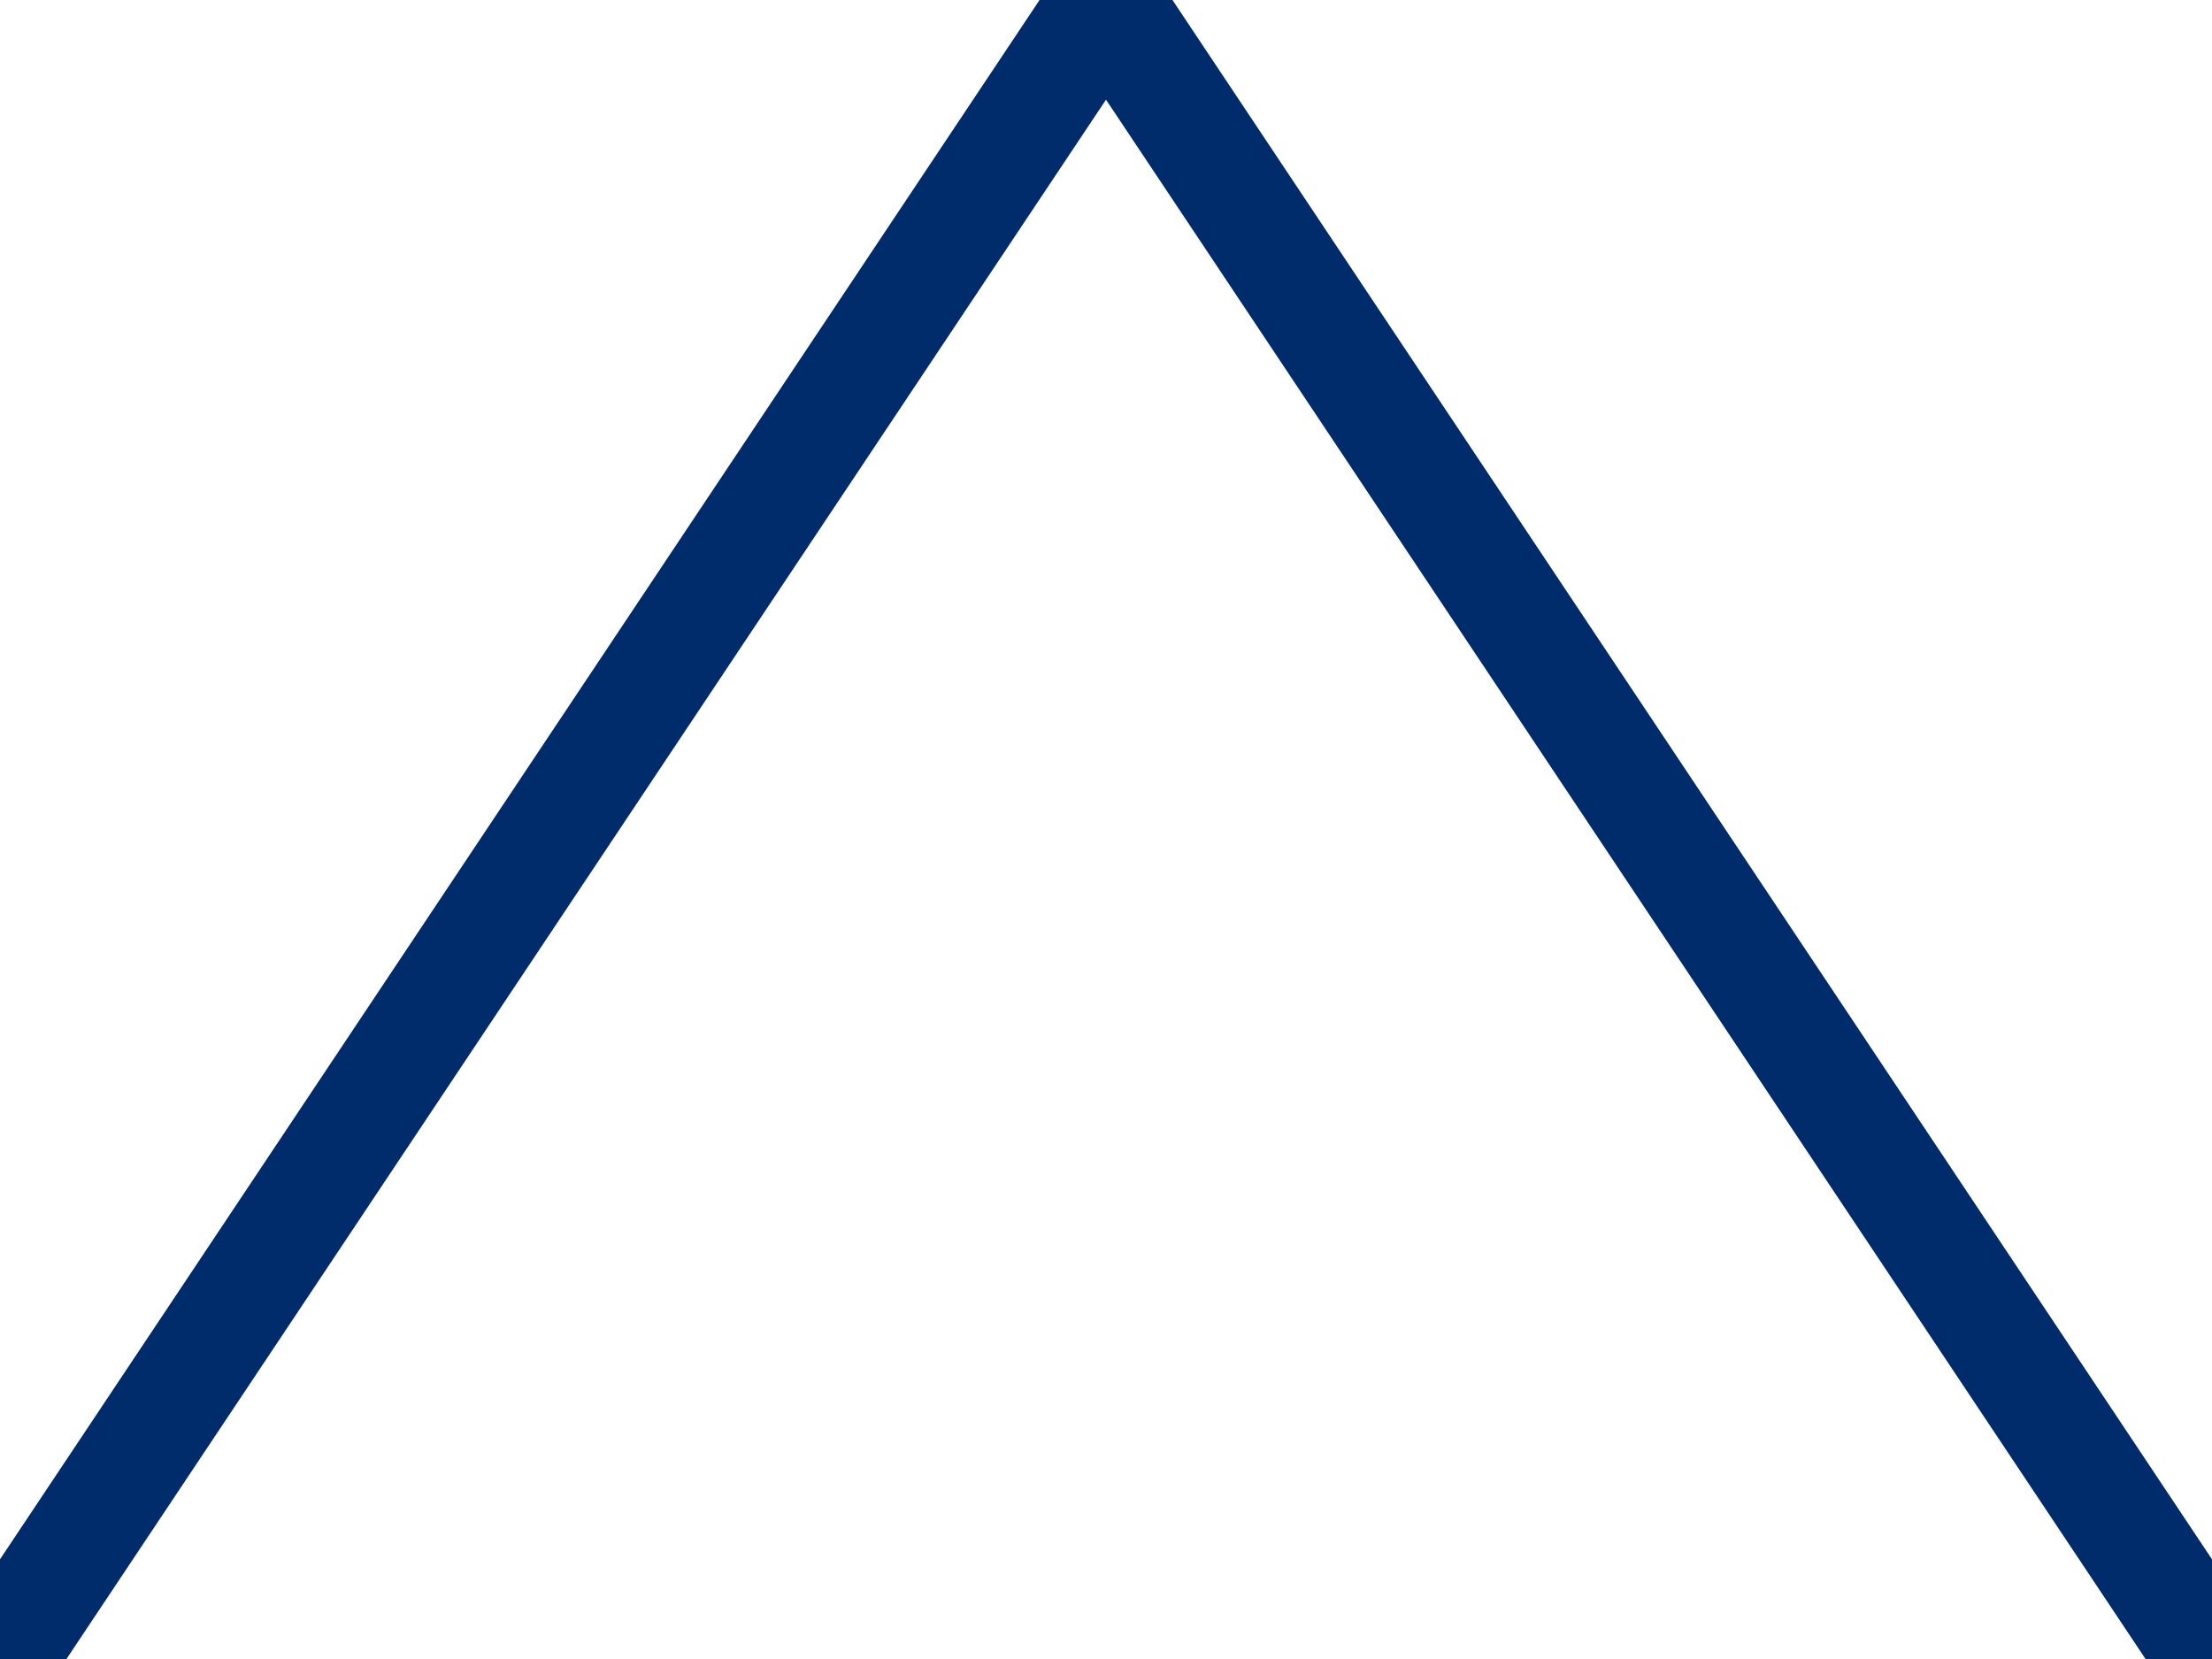
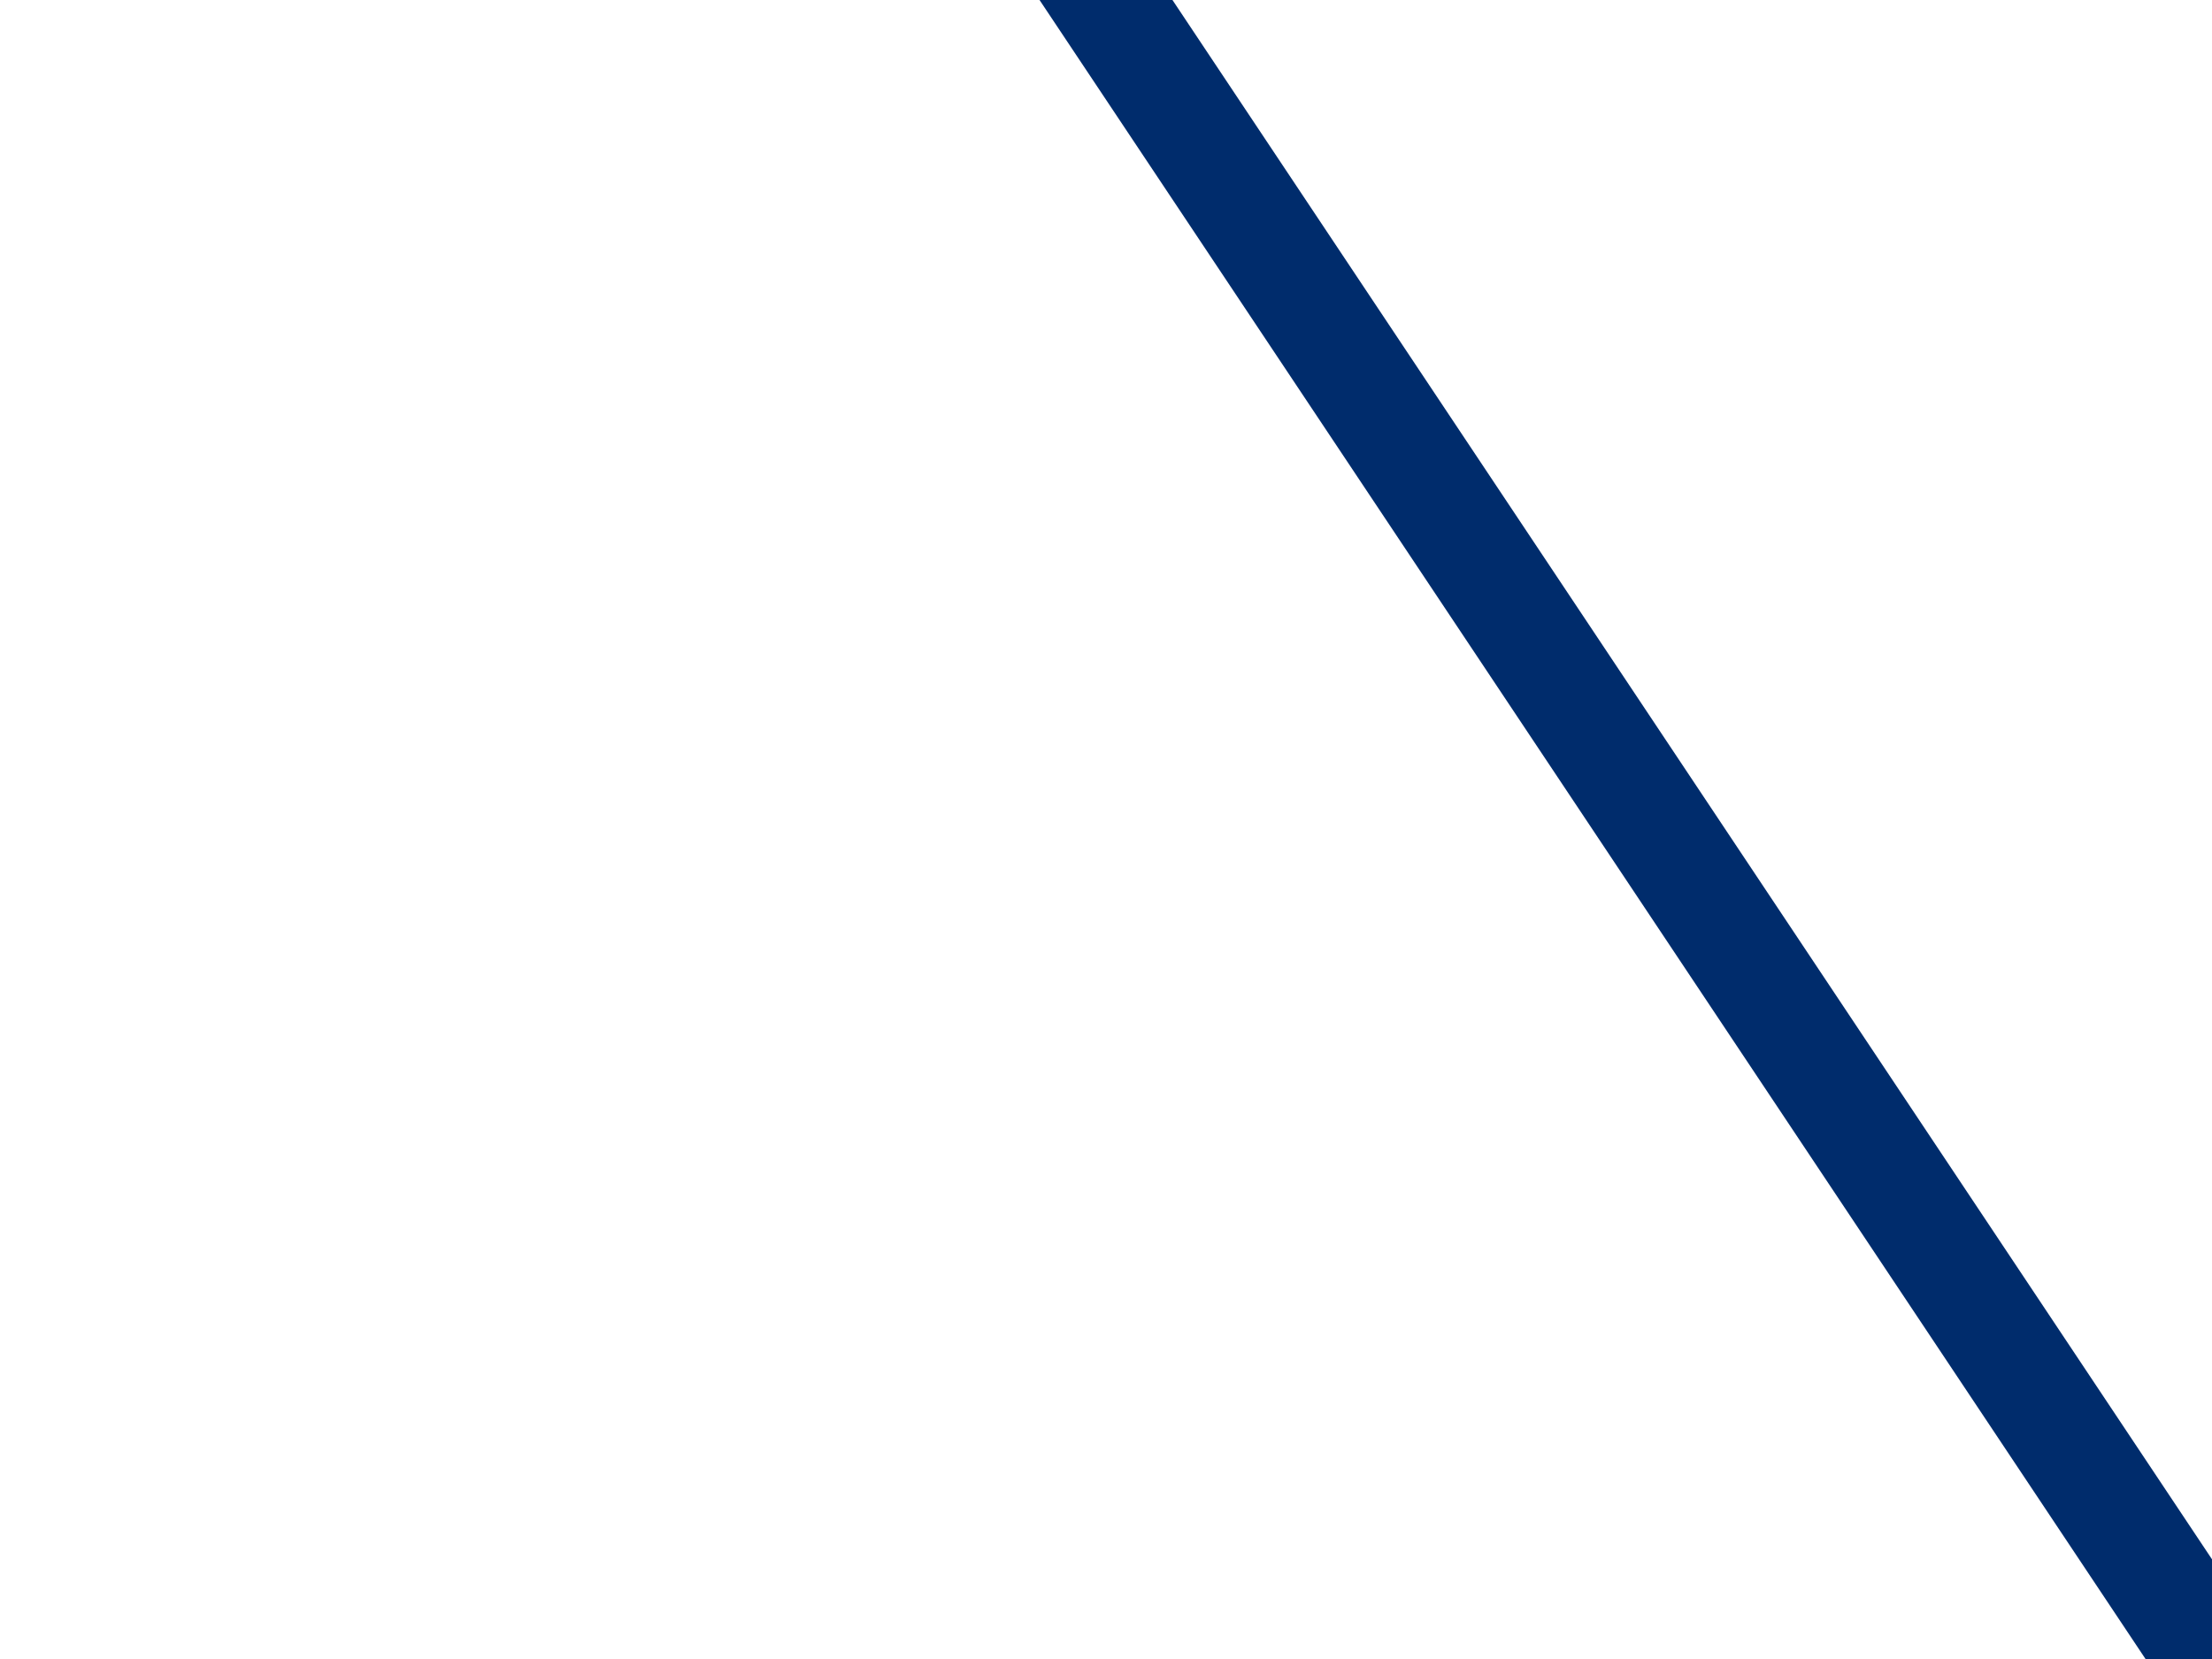
<svg xmlns="http://www.w3.org/2000/svg" width="20px" height="15px" viewBox="0 0 20 15" version="1.1">
  <g stroke="none" stroke-width="1" fill="none" fill-rule="evenodd" stroke-linecap="square">
-     <line x1="0" y1="15" x2="10" y2="0" stroke-width="1" stroke="#002c6c" stroke-linecap="square" fill="none" />
    <line x1="10" y1="0" x2="20" y2="15" stroke-width="1" stroke="#002c6c" stroke-linecap="square" fill="none" />
  </g>
</svg>